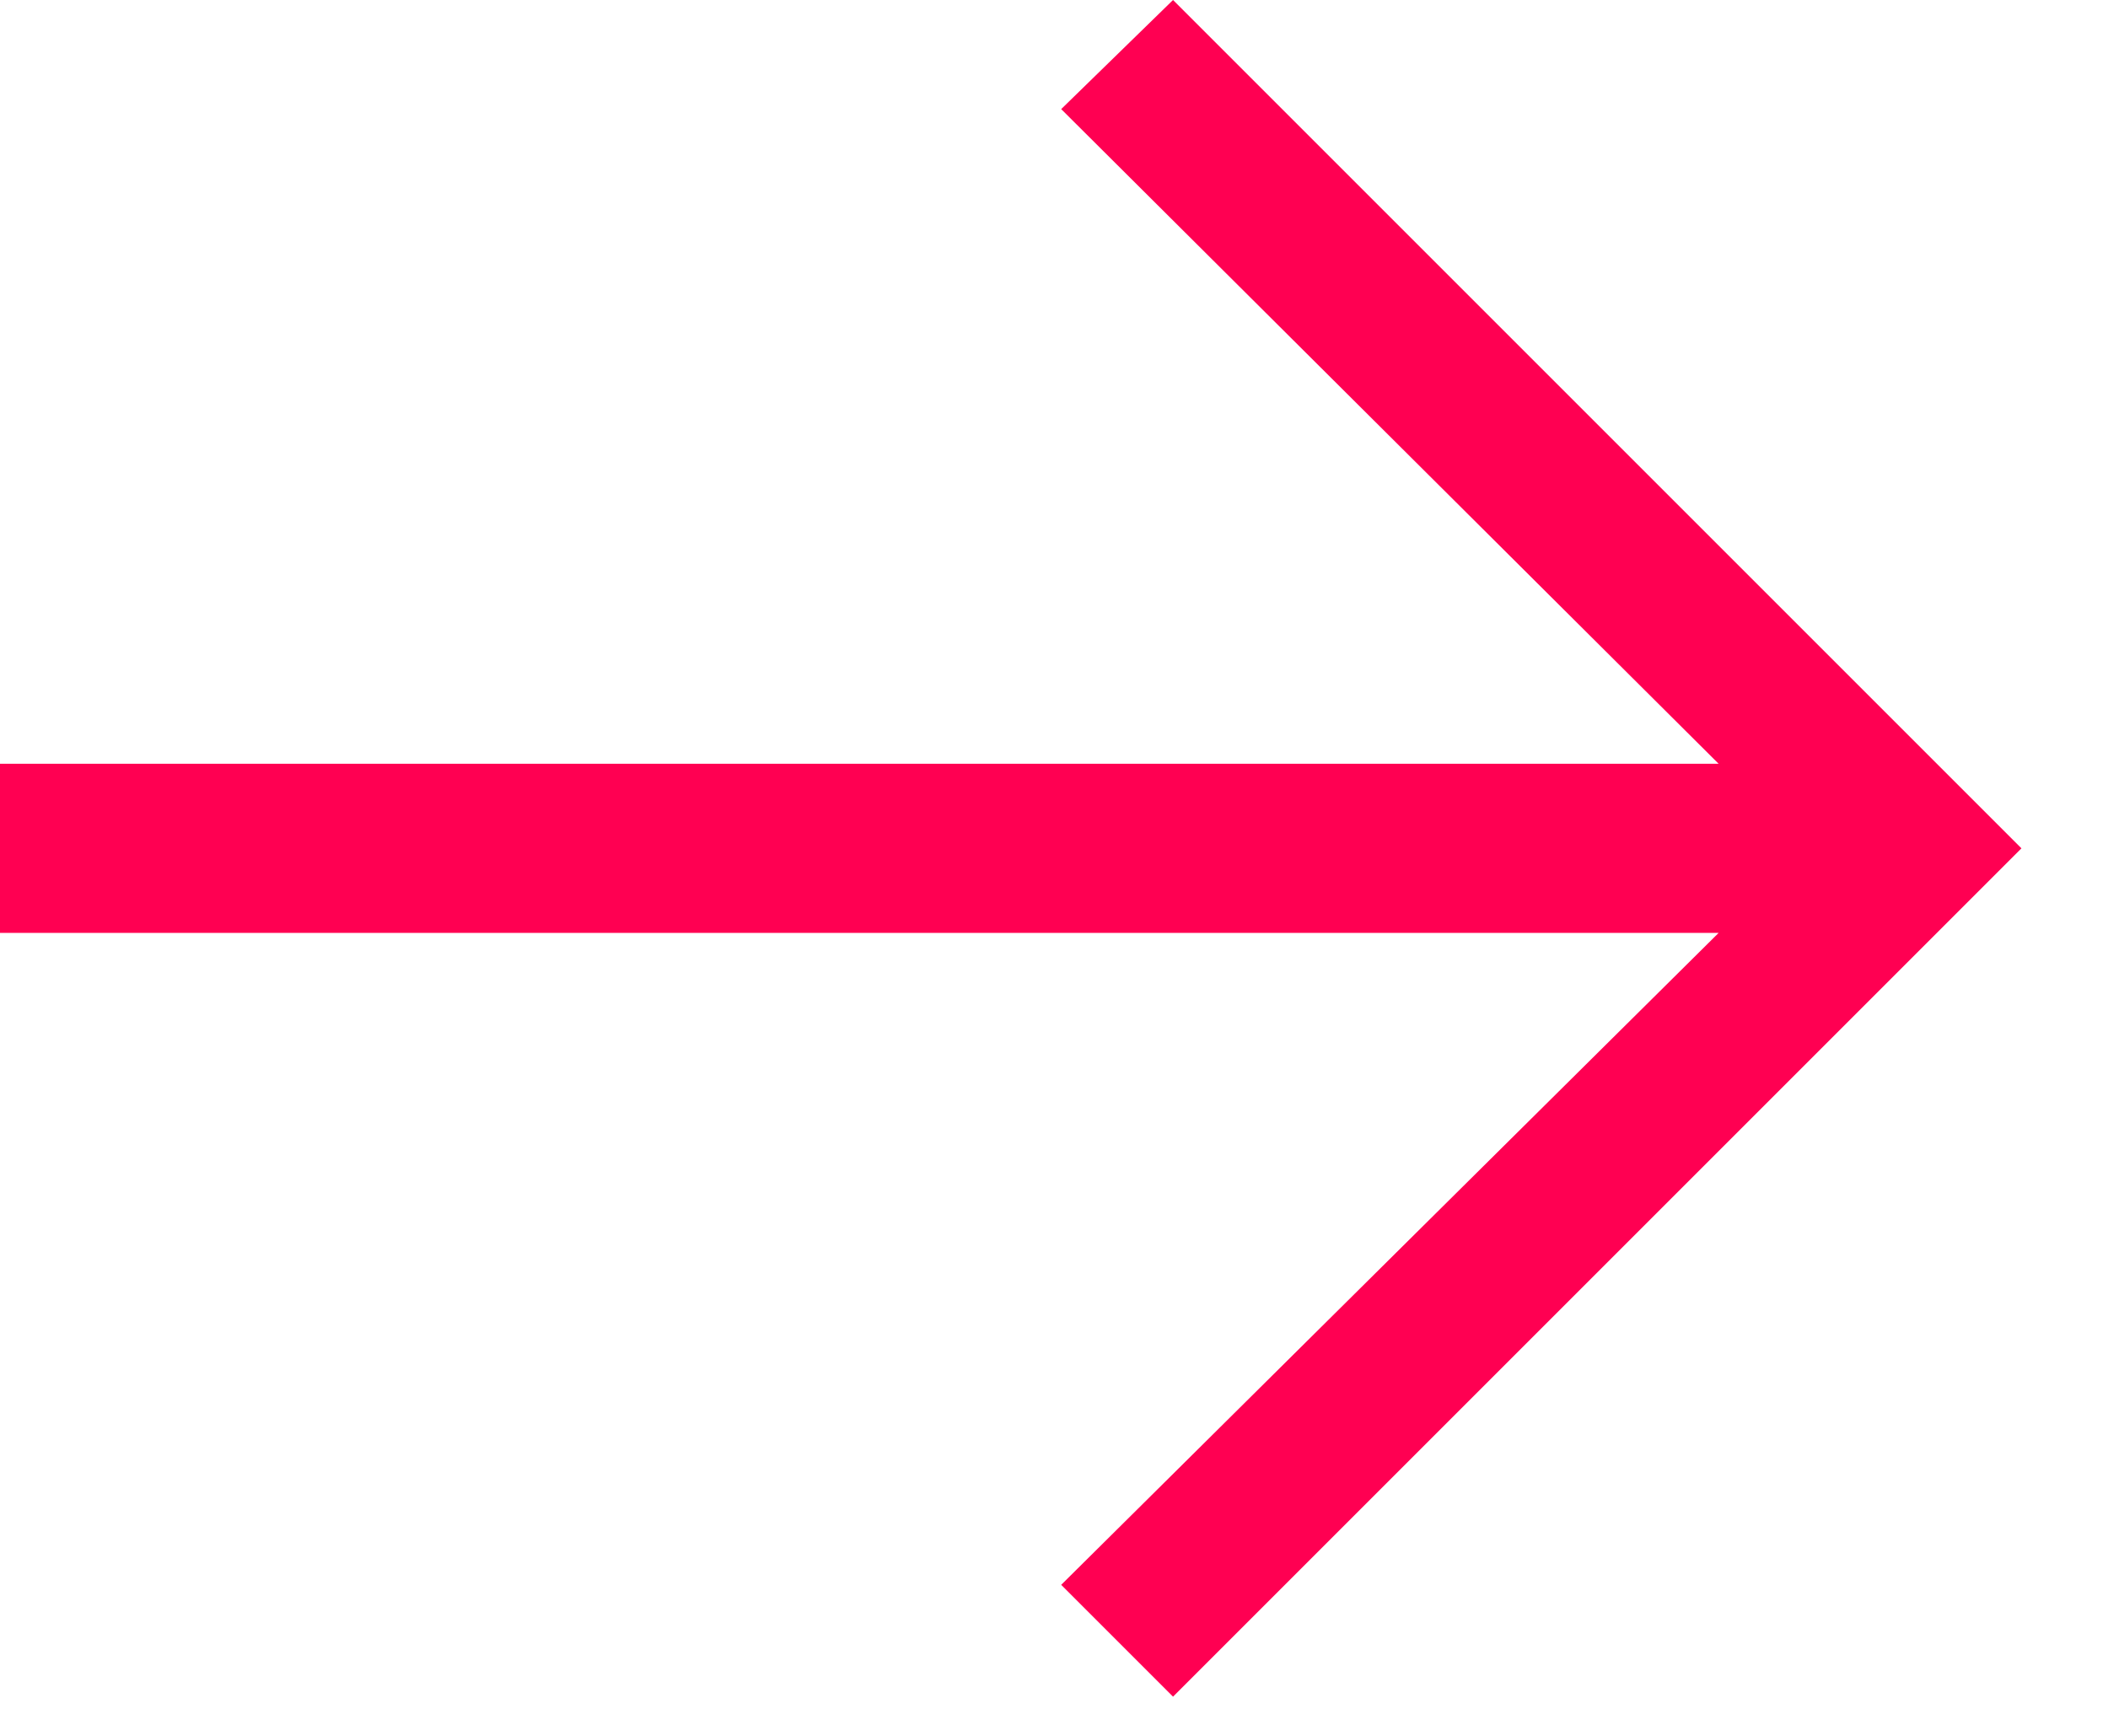
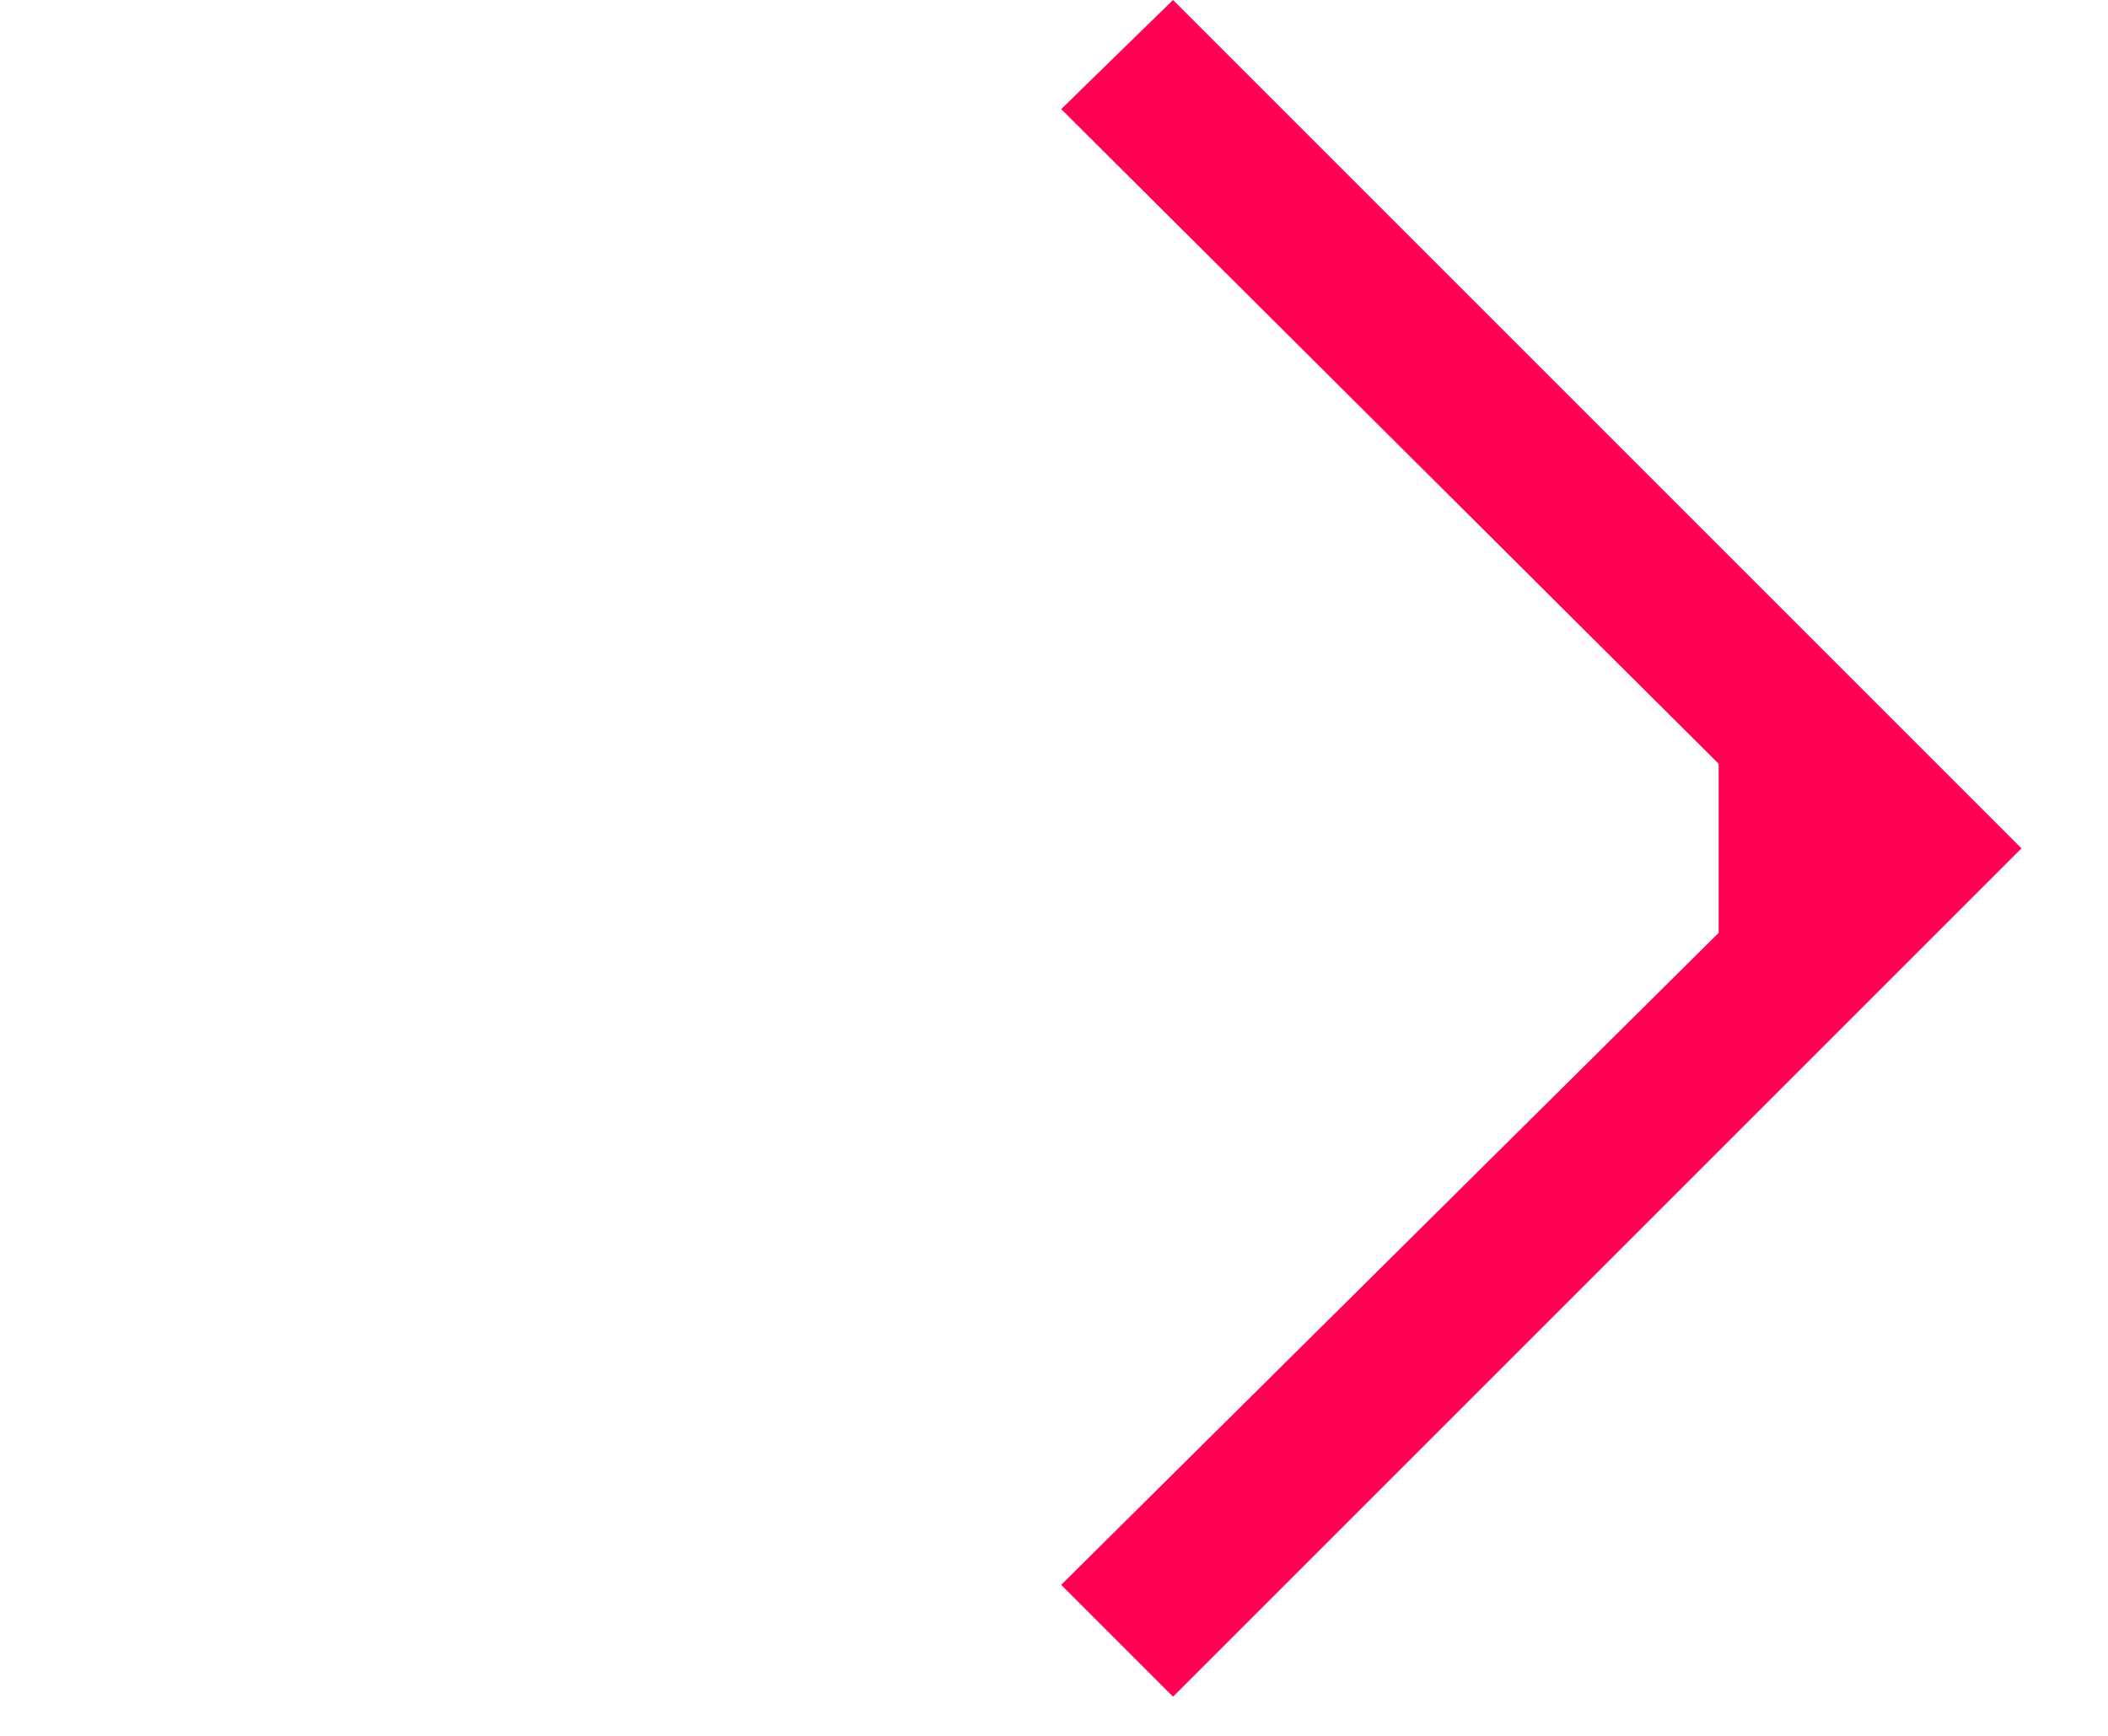
<svg xmlns="http://www.w3.org/2000/svg" width="17" height="14" viewBox="0 0 17 14" fill="none">
-   <path d="M9.46 13.684L8.558 12.782L13.86 7.524H0V6.16H13.86L8.558 0.88L9.46 0L16.302 6.842L9.46 13.684Z" fill="#FF0052" />
+   <path d="M9.46 13.684L8.558 12.782L13.86 7.524V6.16H13.86L8.558 0.88L9.46 0L16.302 6.842L9.46 13.684Z" fill="#FF0052" />
</svg>